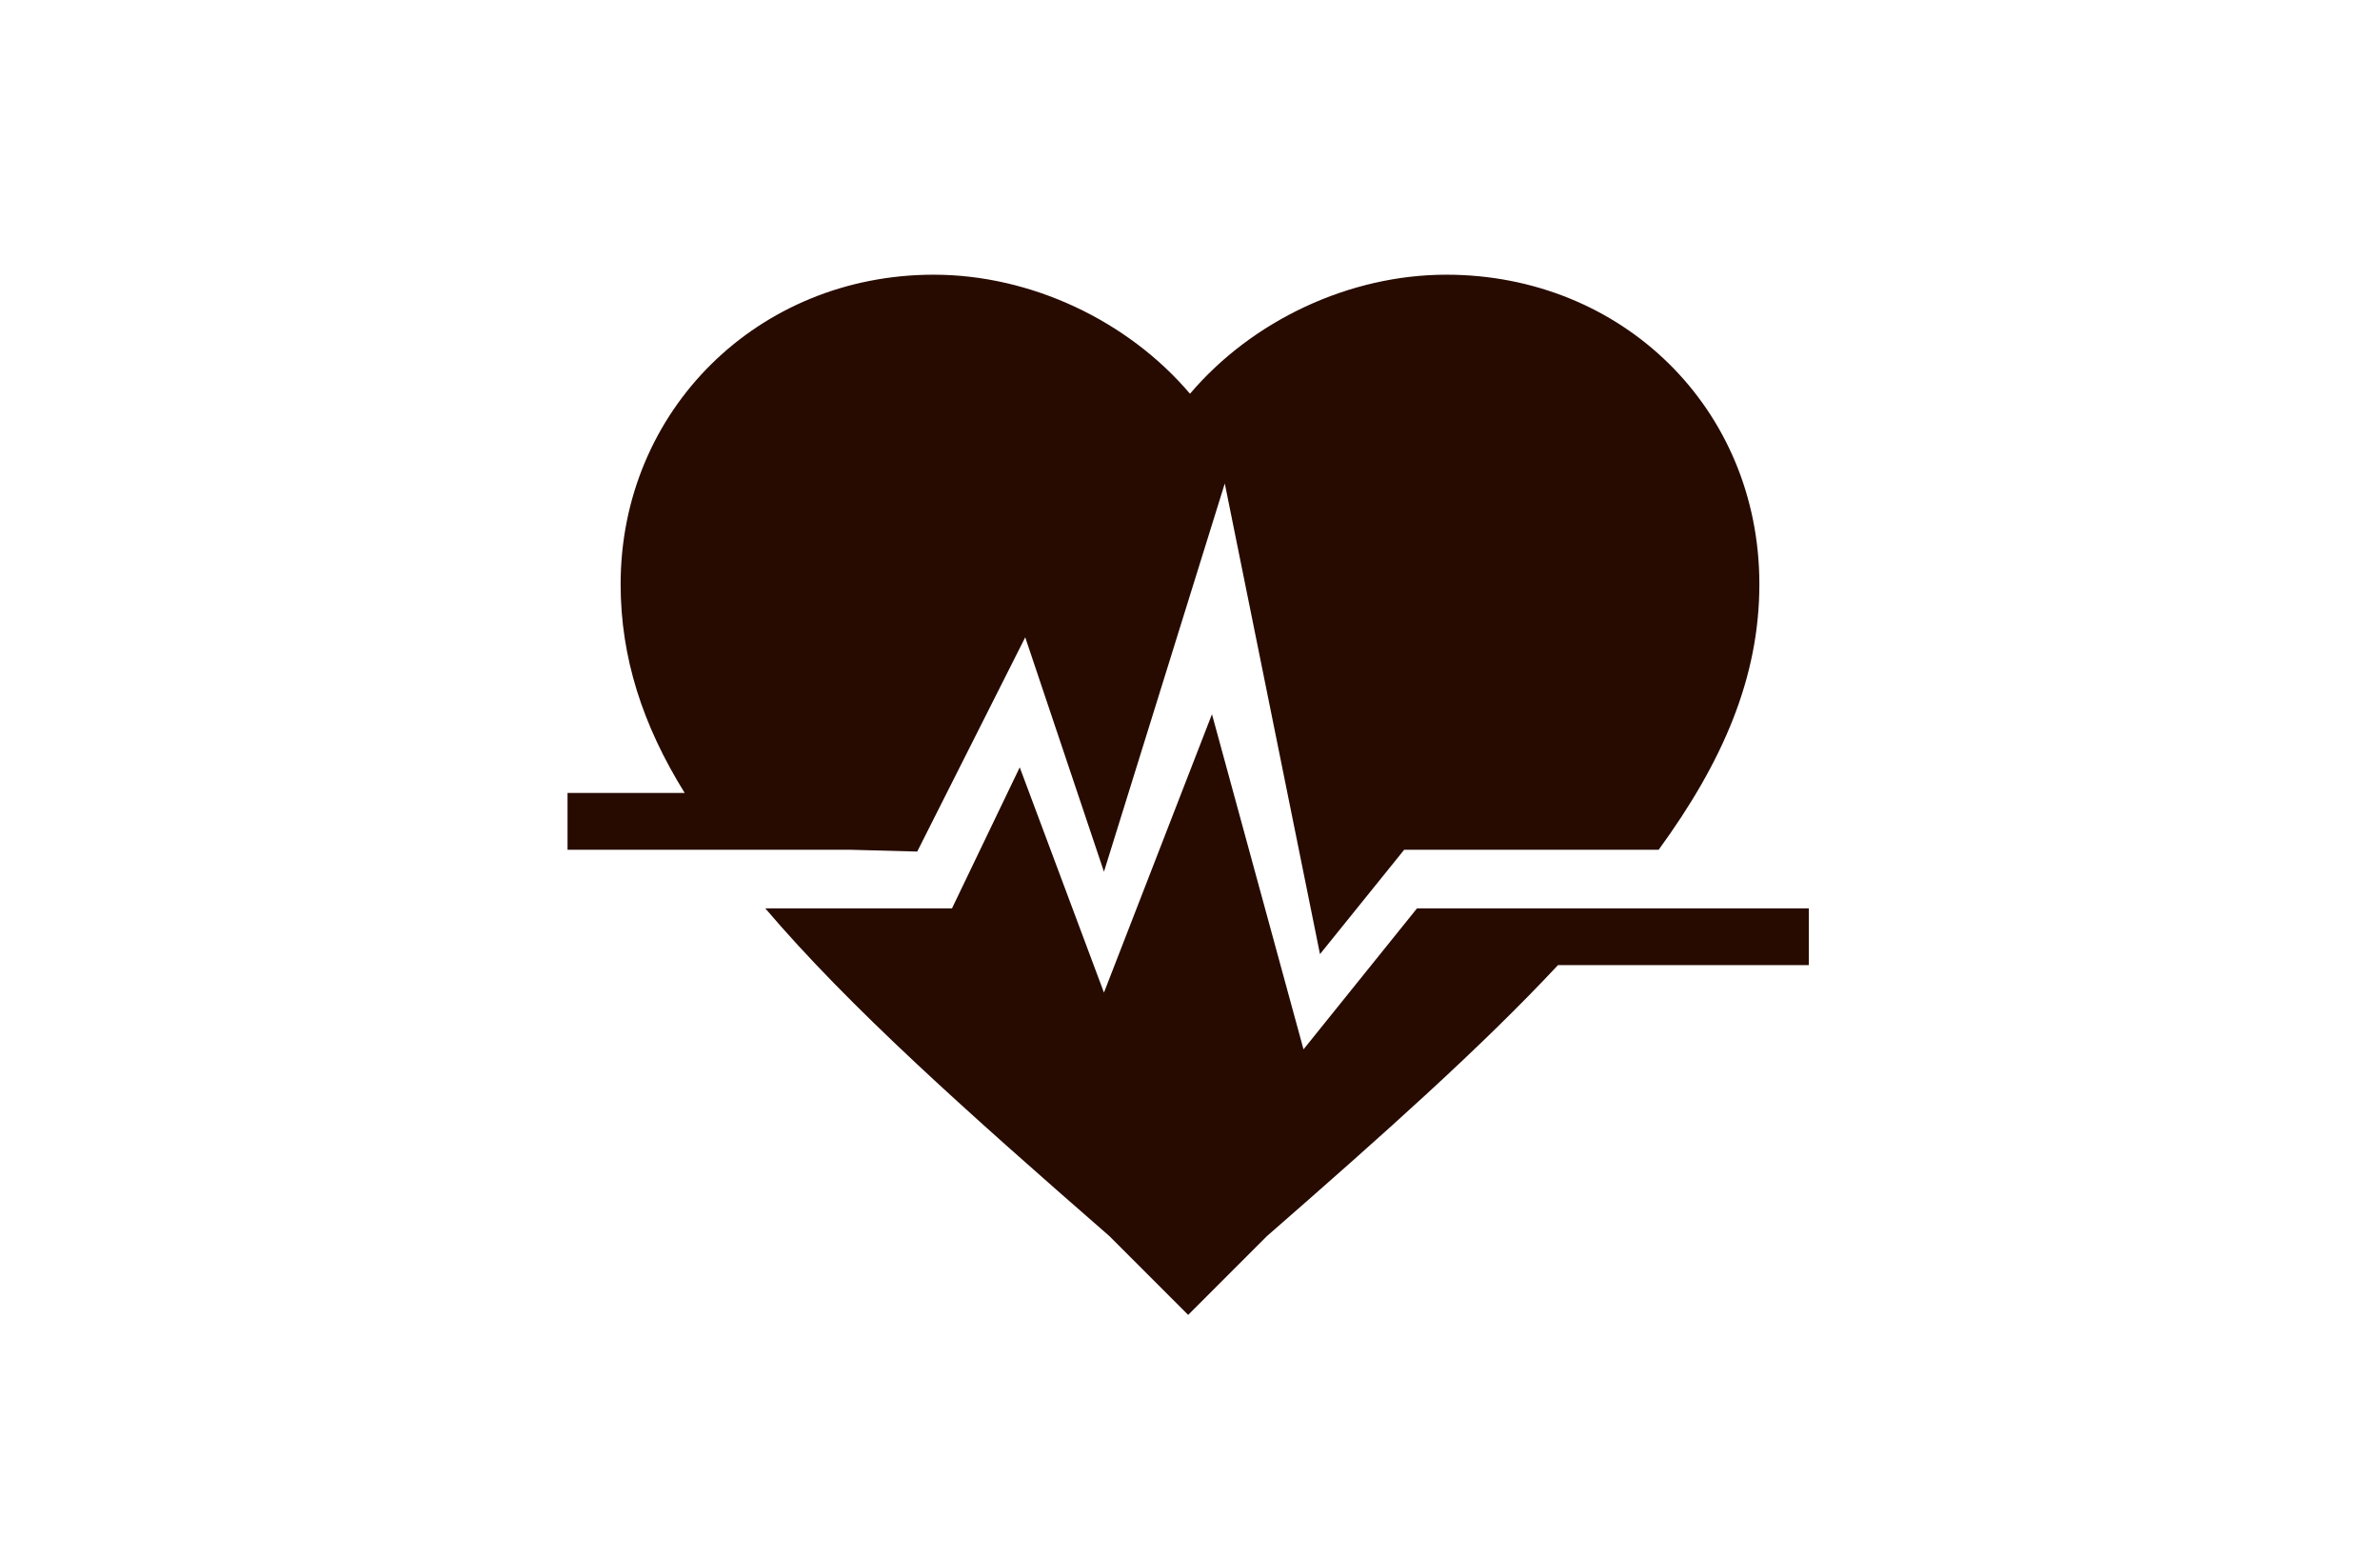
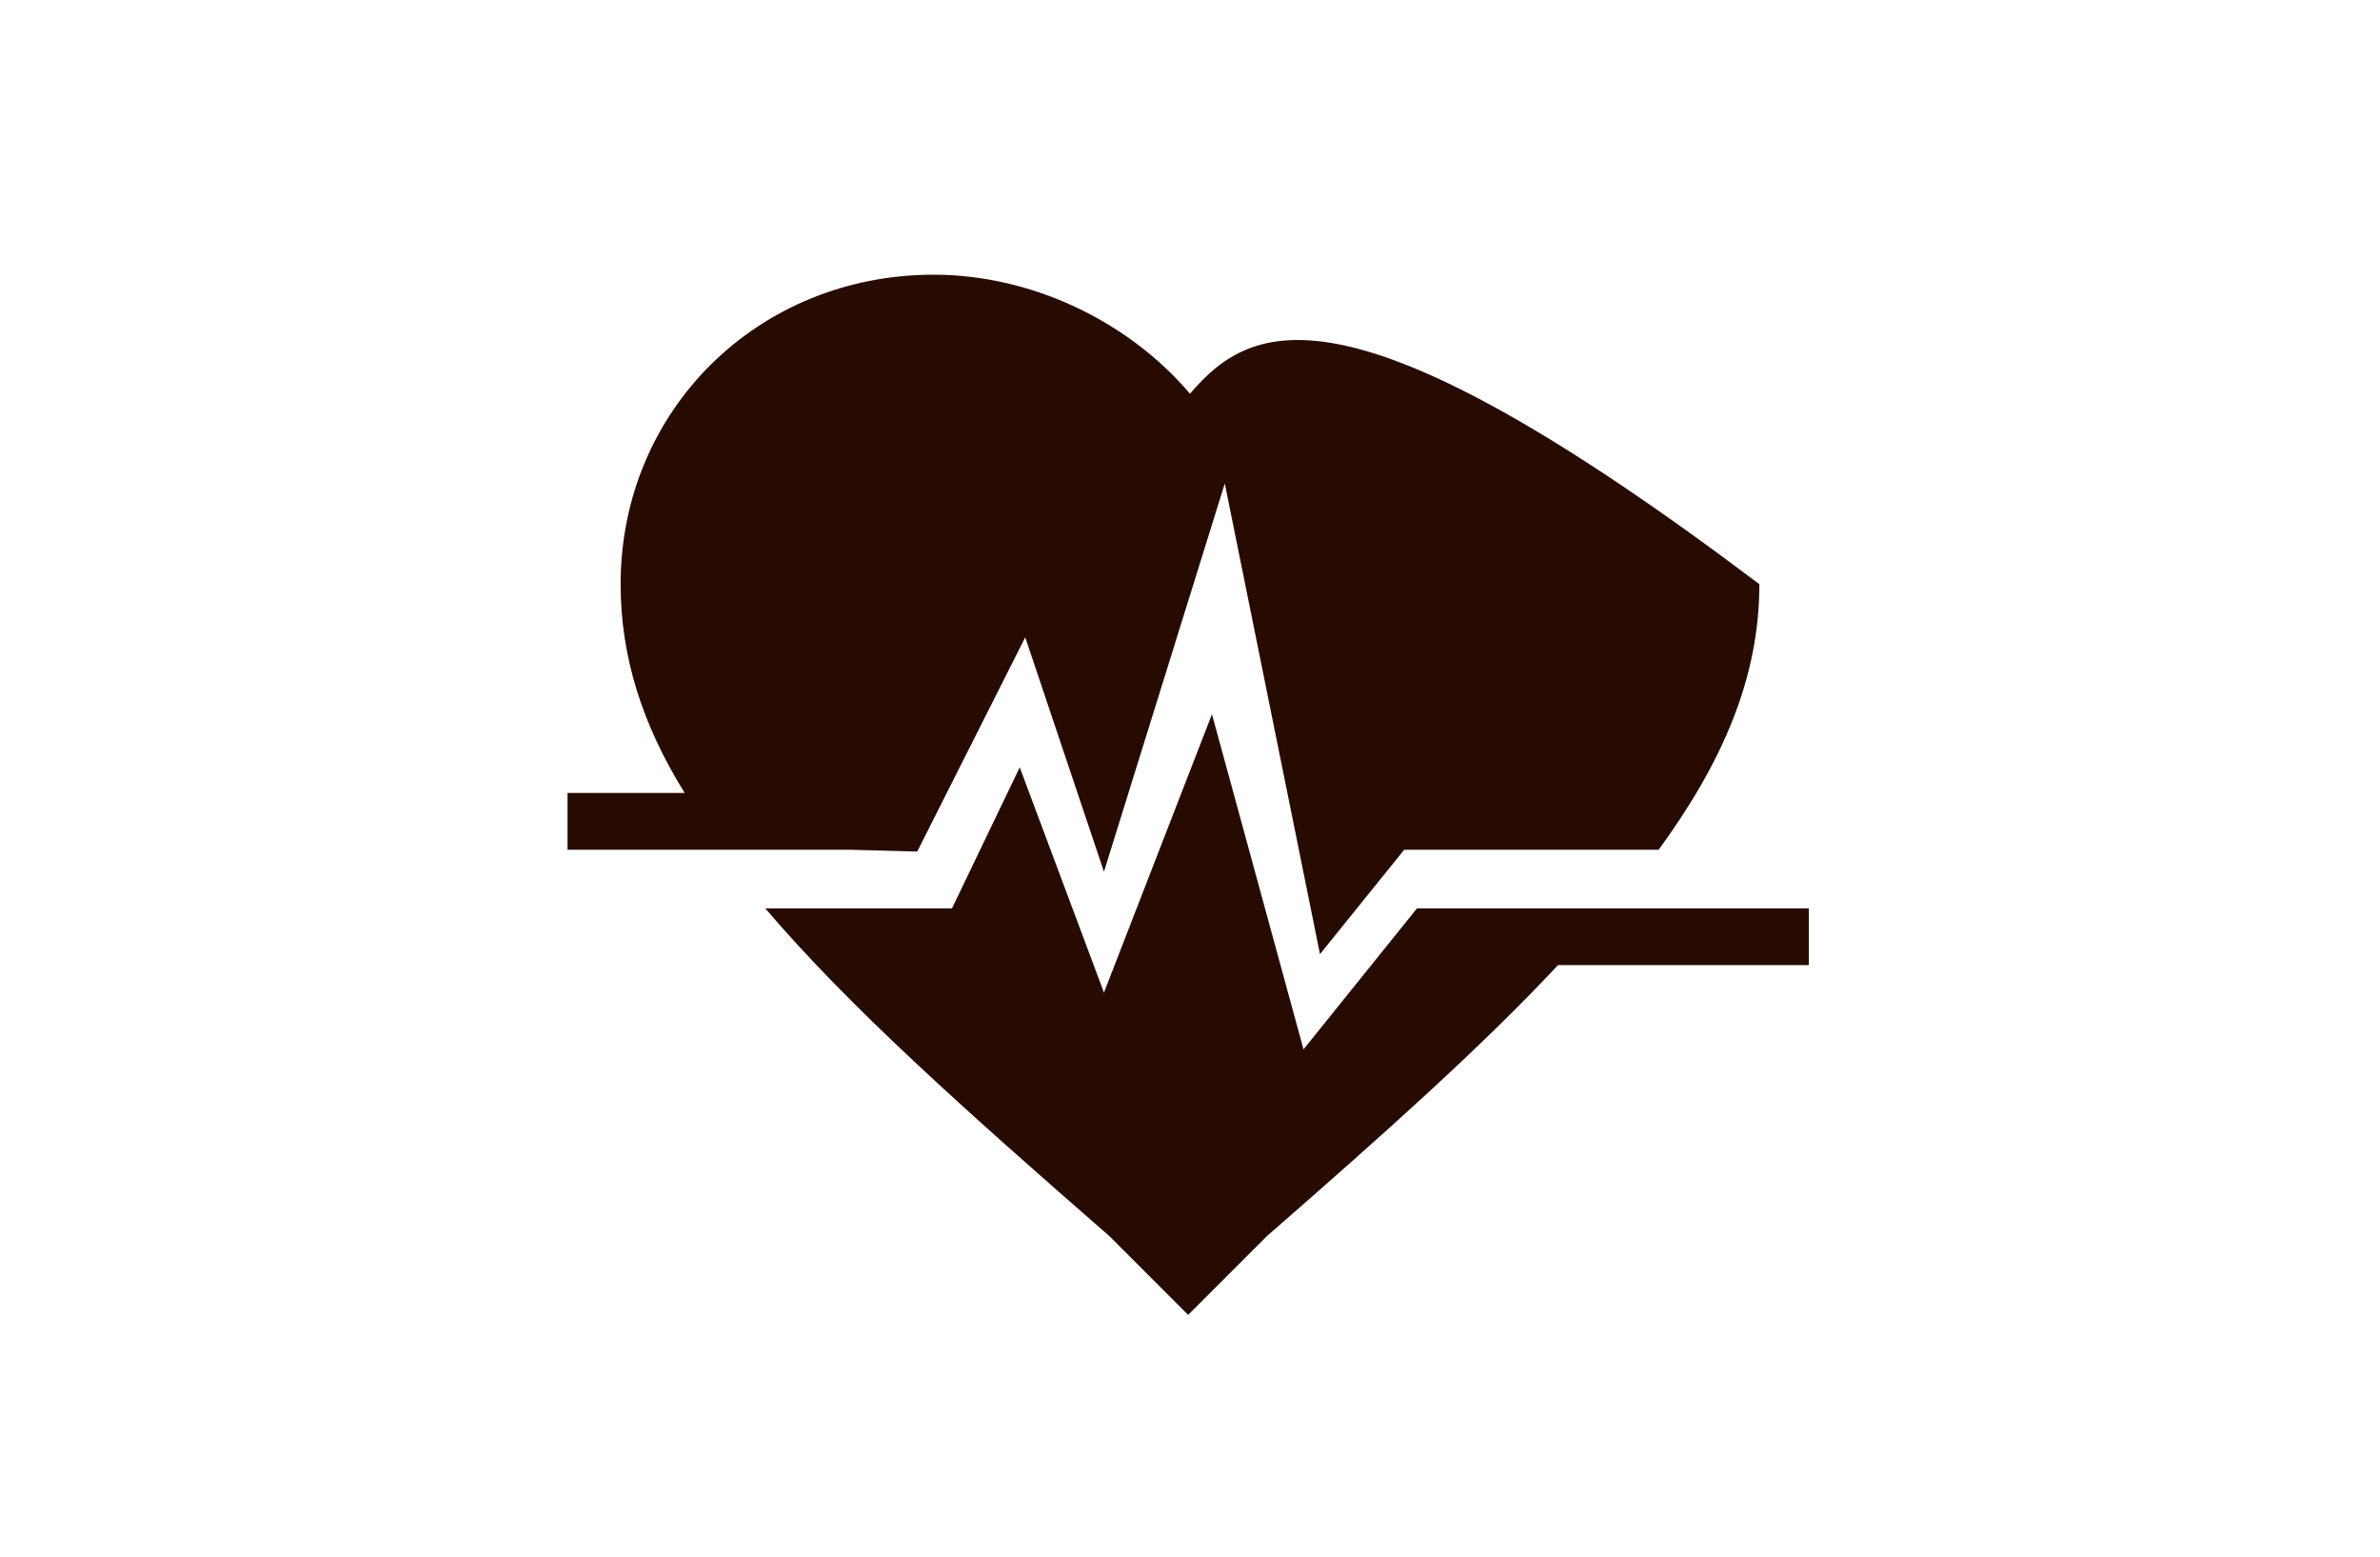
<svg xmlns="http://www.w3.org/2000/svg" width="130" height="85" viewBox="0 0 130 85" fill="none">
-   <rect width="130" height="85" fill="white" />
-   <path d="M50.1 46.5L56 34.8L60.3 47.6L66.9 26.4L72.1 52.1L76.7 46.4H90.6C94.1 41.6 96.1 37 96.1 31.9C96.1 22.3 88.6 15 79 15C73.7 15 68.4 17.5 65 21.5C61.6 17.5 56.3 15 51 15C41.4 15 33.9 22.4 33.9 31.9C33.9 35.9 35.1 39.6 37.4 43.3H31V46.4H39.4H46.4L50.1 46.5Z" fill="#270B00" />
+   <path d="M50.1 46.5L56 34.8L60.3 47.6L66.9 26.4L72.1 52.1L76.7 46.4H90.6C94.1 41.6 96.1 37 96.1 31.9C73.7 15 68.4 17.5 65 21.5C61.6 17.5 56.3 15 51 15C41.4 15 33.9 22.4 33.9 31.9C33.9 35.9 35.1 39.6 37.4 43.3H31V46.4H39.4H46.4L50.1 46.5Z" fill="#270B00" />
  <path d="M99 49.6H77.4L71.2 57.3L66.2 39L60.3 54.2L55.7 41.9L52 49.6H41.8C46.4 55 52.8 60.7 60.6 67.5L64.9 71.8L69.2 67.5C75.5 62 80.9 57.2 85.1 52.7H98.8V49.6H99Z" fill="#270B00" />
</svg>